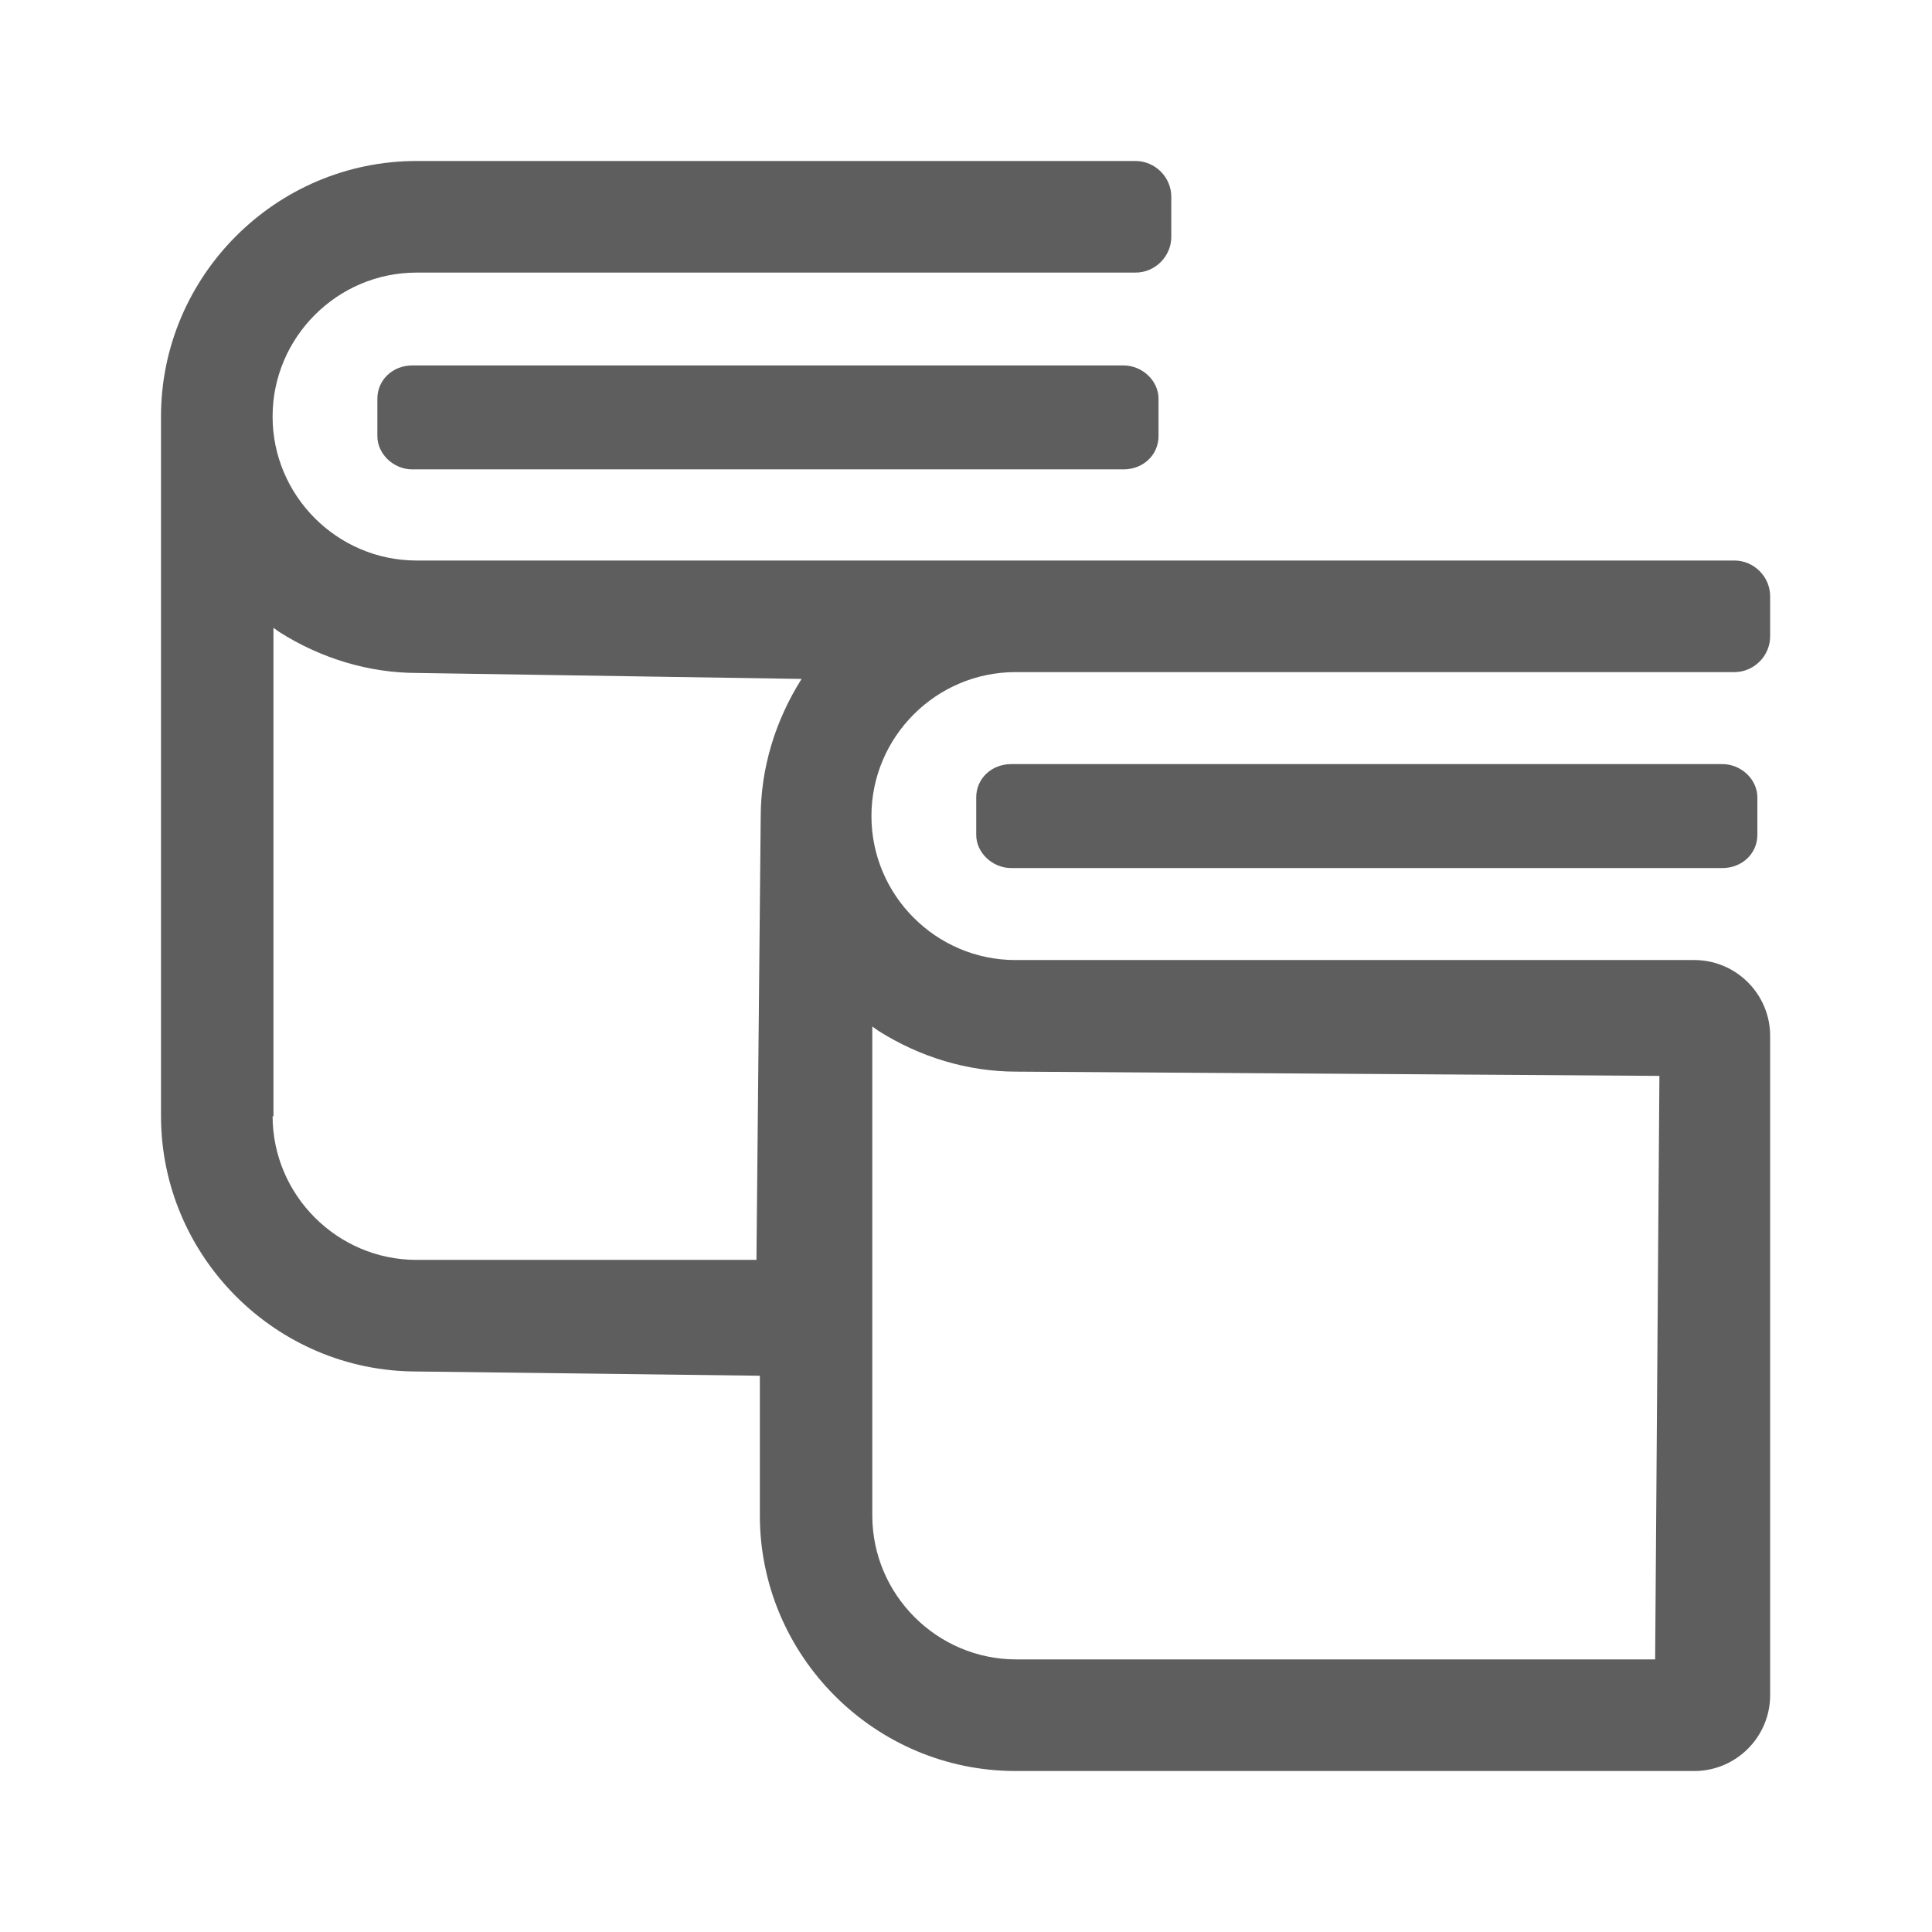
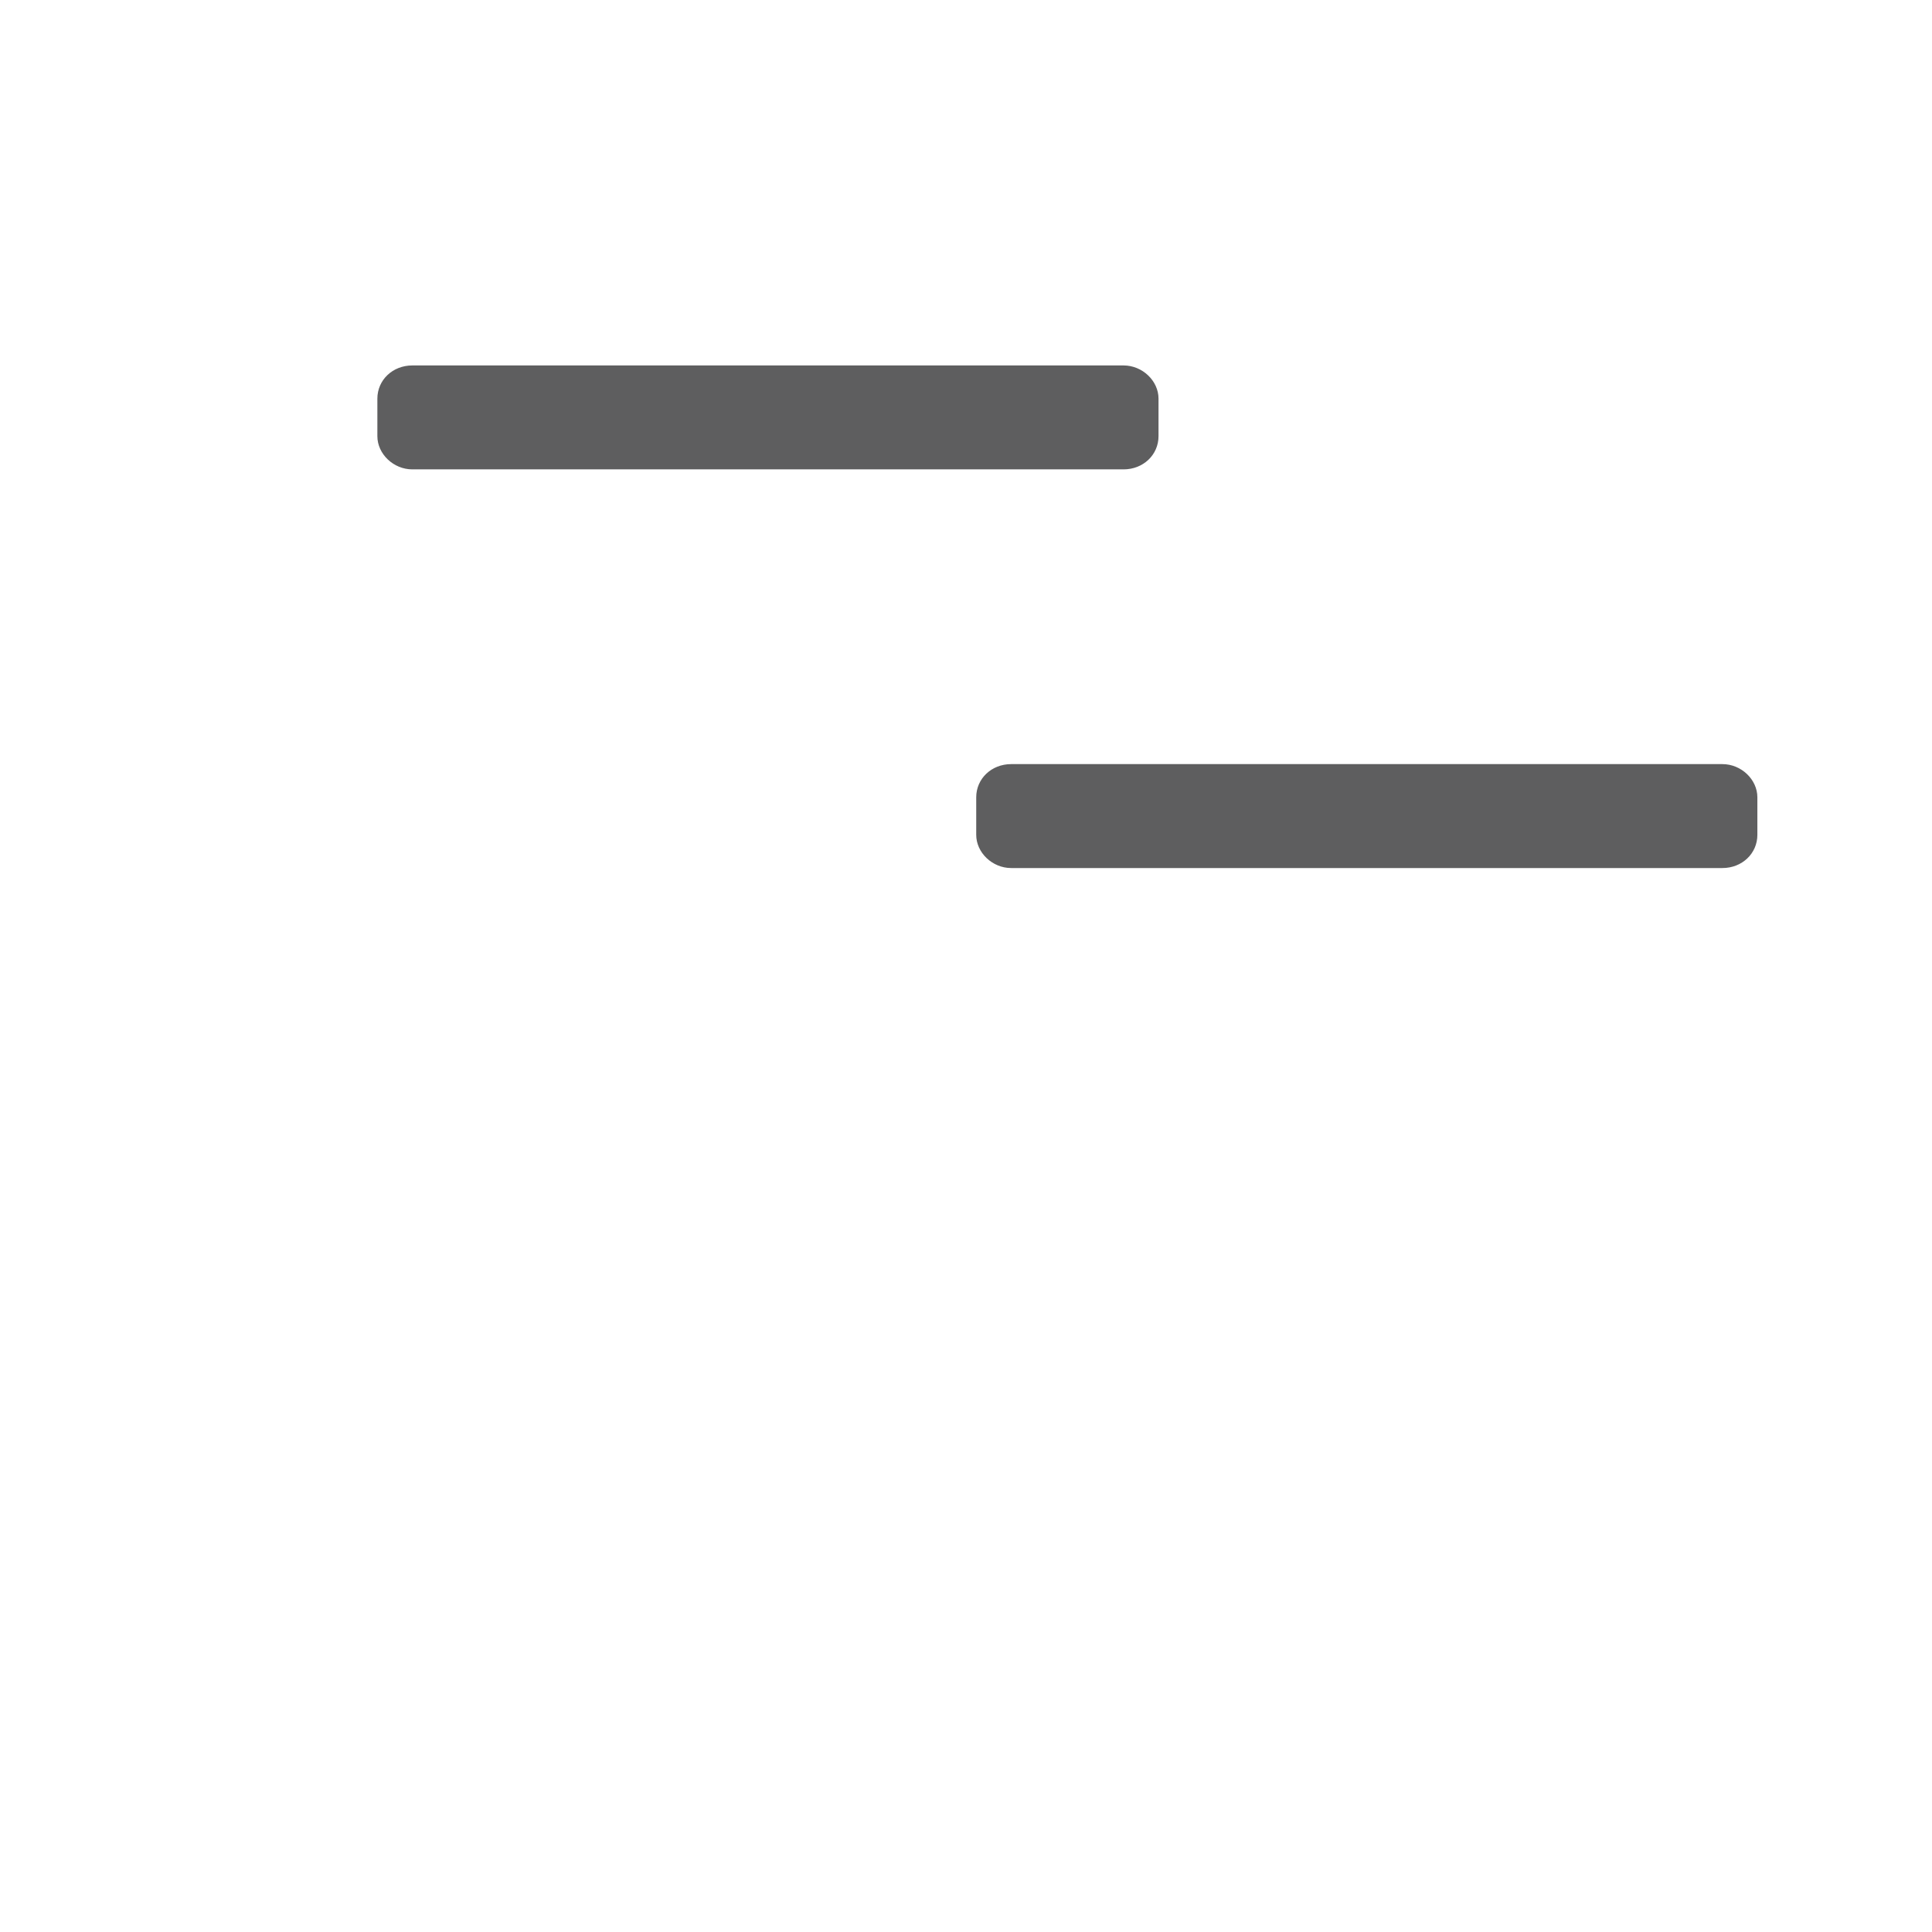
<svg xmlns="http://www.w3.org/2000/svg" id="_レイヤー_1" data-name="レイヤー 1" width="8mm" height="8mm" viewBox="0 0 22.68 22.68">
  <defs>
    <style>
      .cls-1 {
        fill: none;
      }

      .cls-2 {
        fill: #5e5e5f;
      }
    </style>
  </defs>
  <g>
    <path class="cls-2" d="M4.84,5.51c-.22,0-.41-.18-.41-.39v-.44c0-.22.18-.39.41-.39h8.35c.22,0,.41.18.41.39v.44c0,.22-.18.39-.41.39H4.84Z" />
    <path class="cls-2" d="M11.87,10.19c-.22,0-.41-.18-.41-.39v-.44c0-.22.18-.39.41-.39h8.35c.22,0,.41.18.41.39v.44c0,.22-.18.39-.41.39h-8.35Z" />
-     <path class="cls-2" d="M11.92,20.79c-1.65,0-3-1.35-3-3v-1.64l-4.03-.05c-1.65,0-3-1.35-3-3V4.89c0-1.65,1.35-3,3-3h8.44c.23,0,.42.19.42.42v.47c0,.23-.19.42-.42.42H4.89c-.93,0-1.69.76-1.69,1.69s.76,1.69,1.69,1.69h15.47c.23,0,.42.19.42.42v.47c0,.23-.19.42-.42.42h-8.44c-.93,0-1.69.76-1.69,1.69s.76,1.69,1.69,1.69h7.97c.49,0,.89.4.89.89v7.74c0,.49-.4.89-.89.89h-7.97ZM10.24,17.79c0,.93.76,1.69,1.69,1.69h7.5l.05-6.85-7.55-.05c-.57,0-1.13-.17-1.62-.48l-.07-.05v5.74ZM3.2,13.1c0,.93.76,1.69,1.69,1.69h3.99l.05-5.2c0-.57.17-1.13.48-1.62l-4.51-.07c-.57,0-1.13-.17-1.62-.48l-.07-.05v5.74Z" />
  </g>
  <rect class="cls-1" width="22.68" height="22.68" />
</svg>